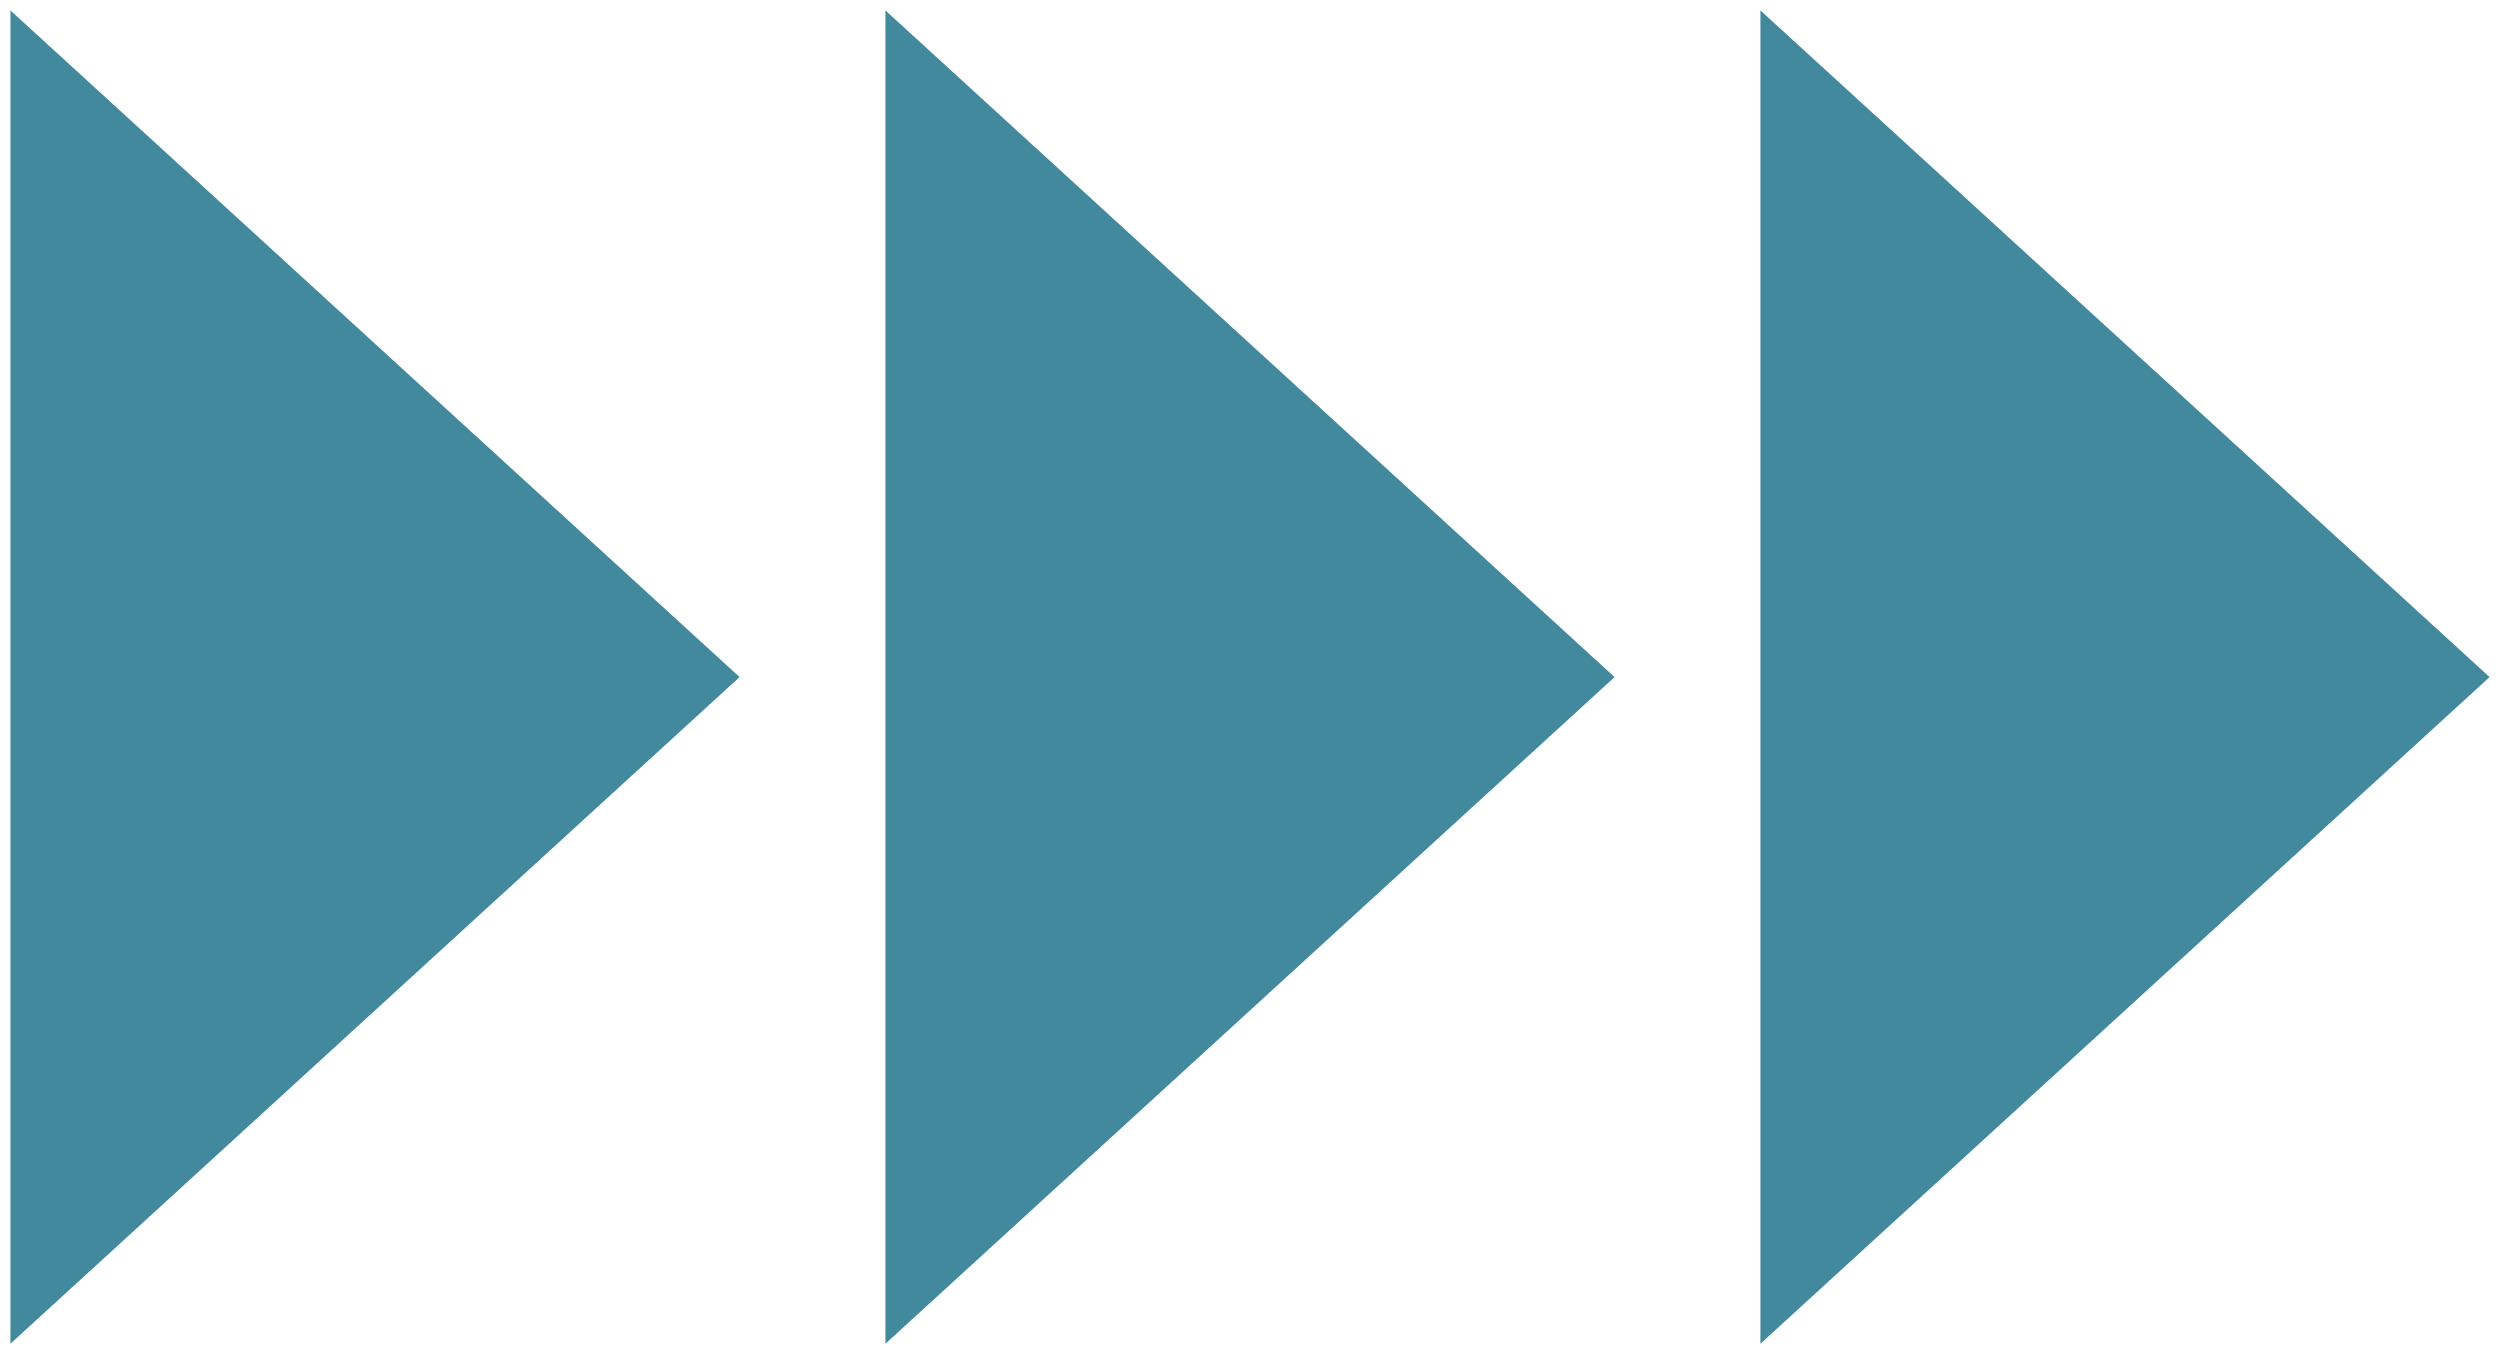
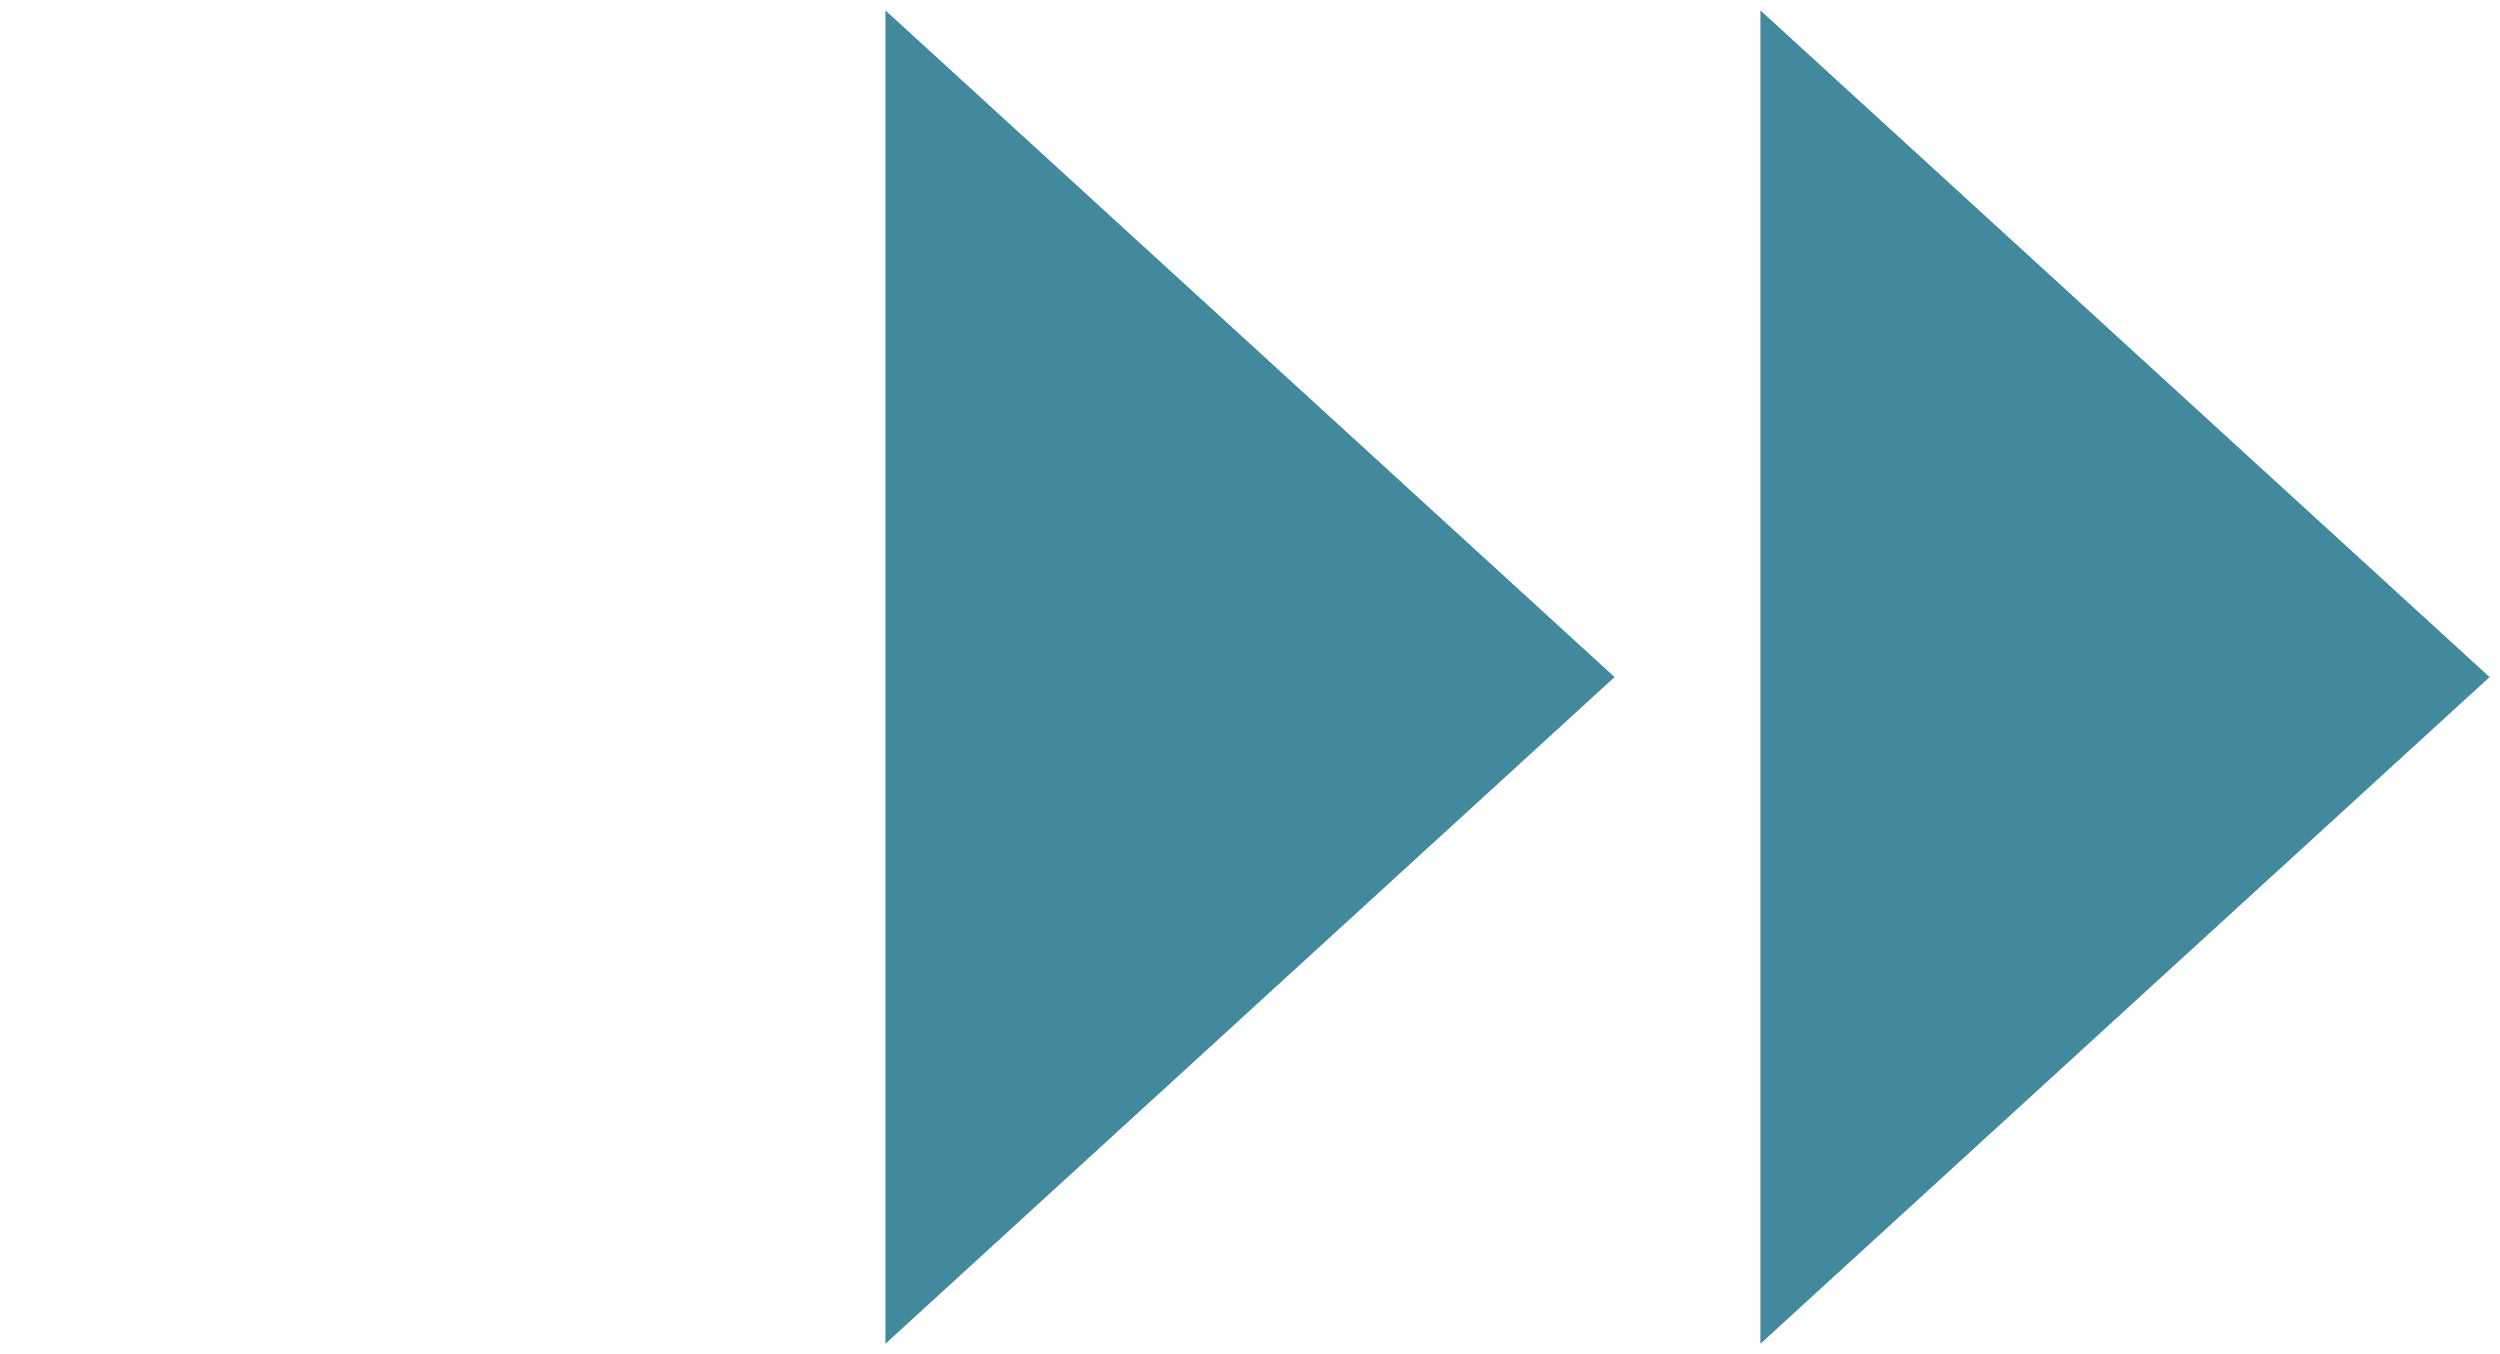
<svg xmlns="http://www.w3.org/2000/svg" width="120" height="65" viewBox="0 0 120 65" fill="none">
-   <path fill-rule="evenodd" clip-rule="evenodd" d="M35.5 32.5L0.5 64.5L0.5 0.5L35.5 32.5Z" fill="#42899E" />
  <path fill-rule="evenodd" clip-rule="evenodd" d="M77.5 32.5L42.5 64.5L42.5 0.5L77.5 32.5Z" fill="#42899E" />
  <path fill-rule="evenodd" clip-rule="evenodd" d="M119.5 32.5L84.5 64.5V0.5L119.5 32.5Z" fill="#42899E" />
</svg>